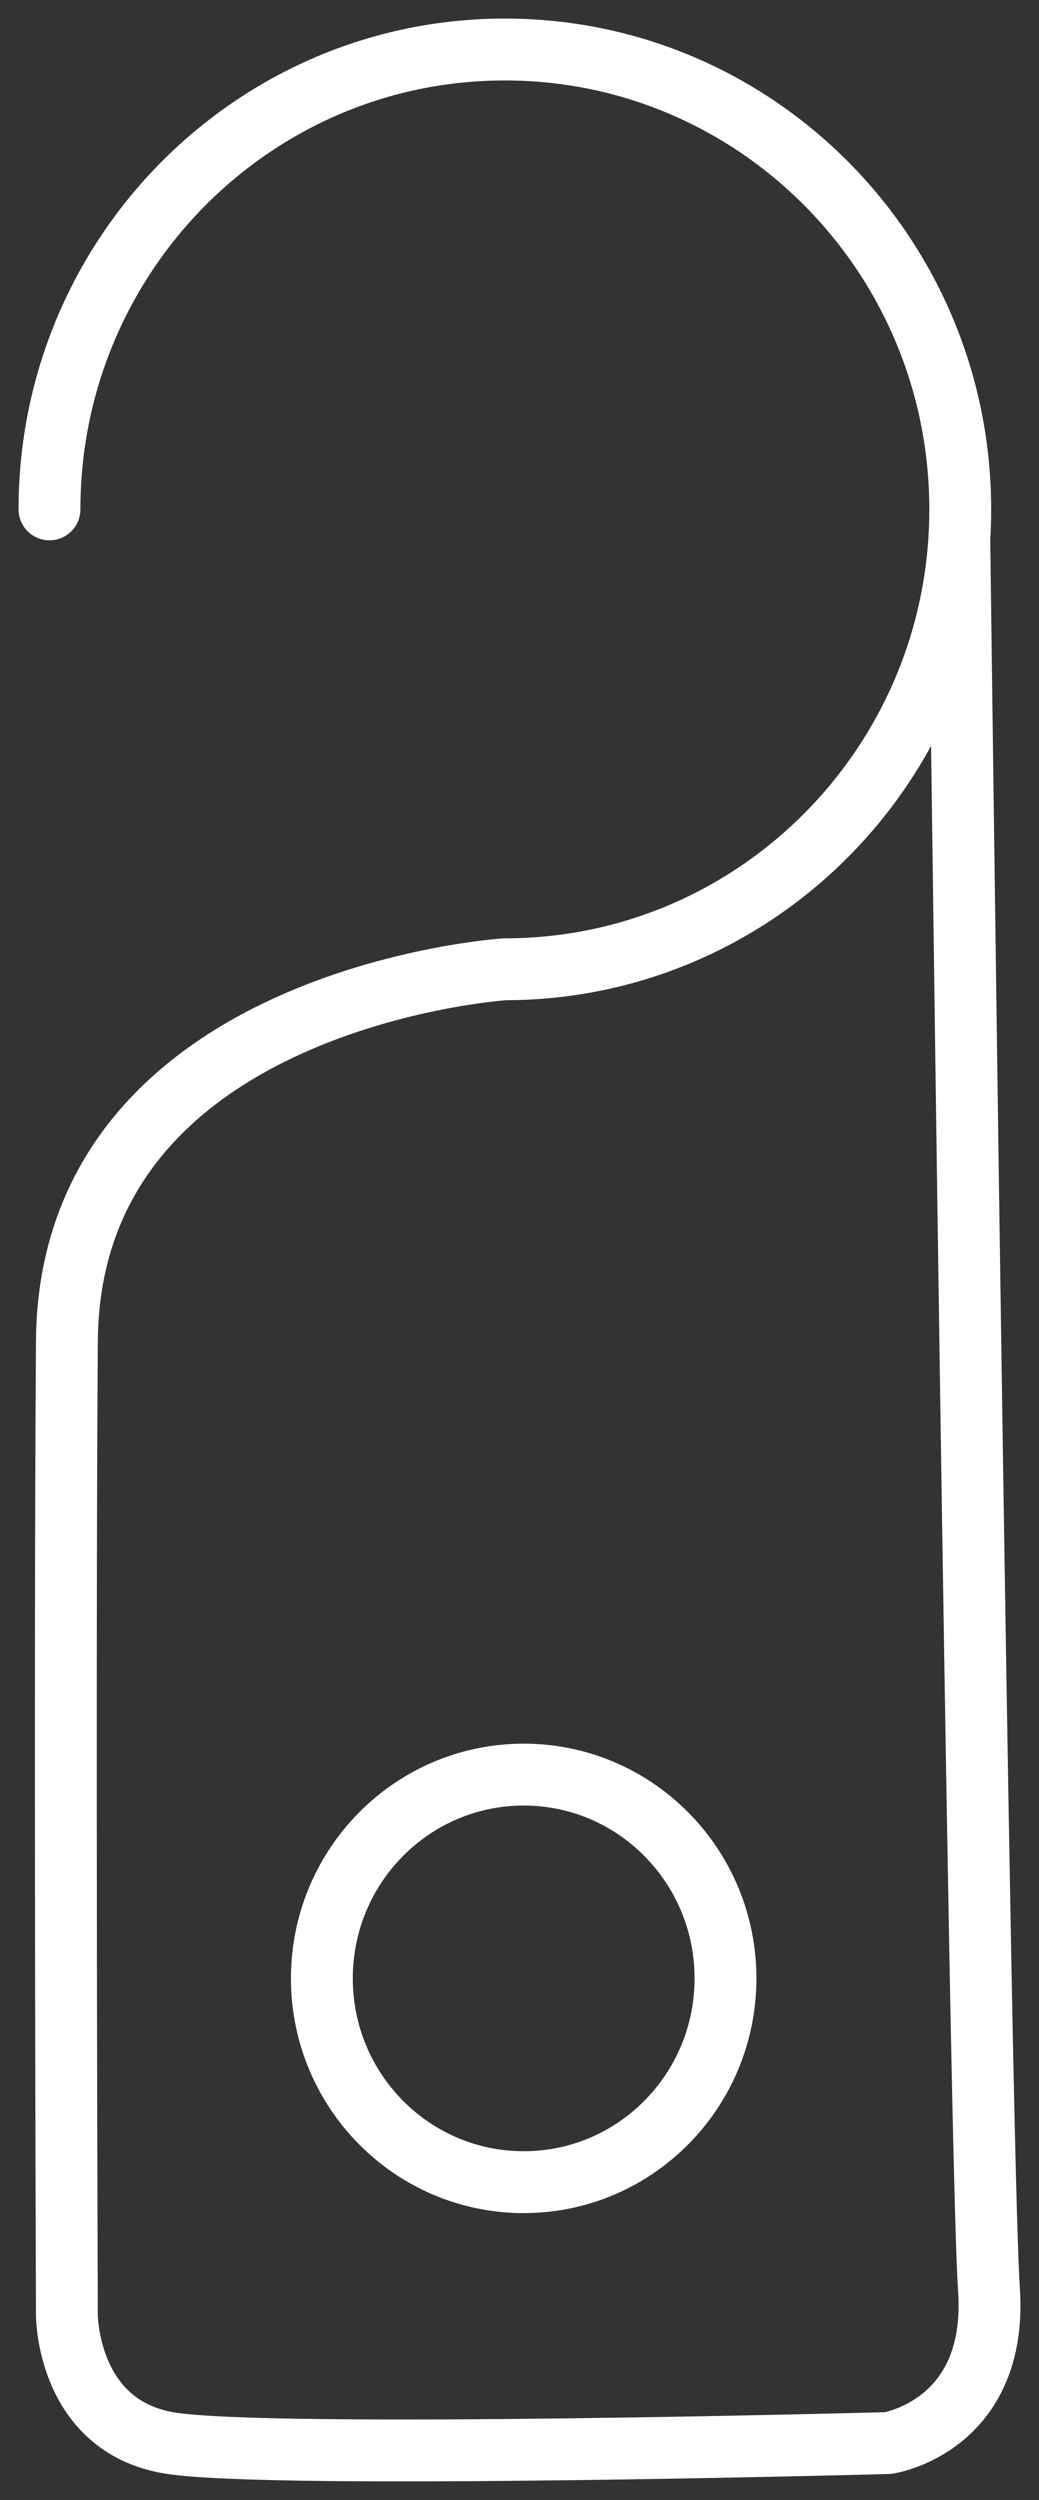
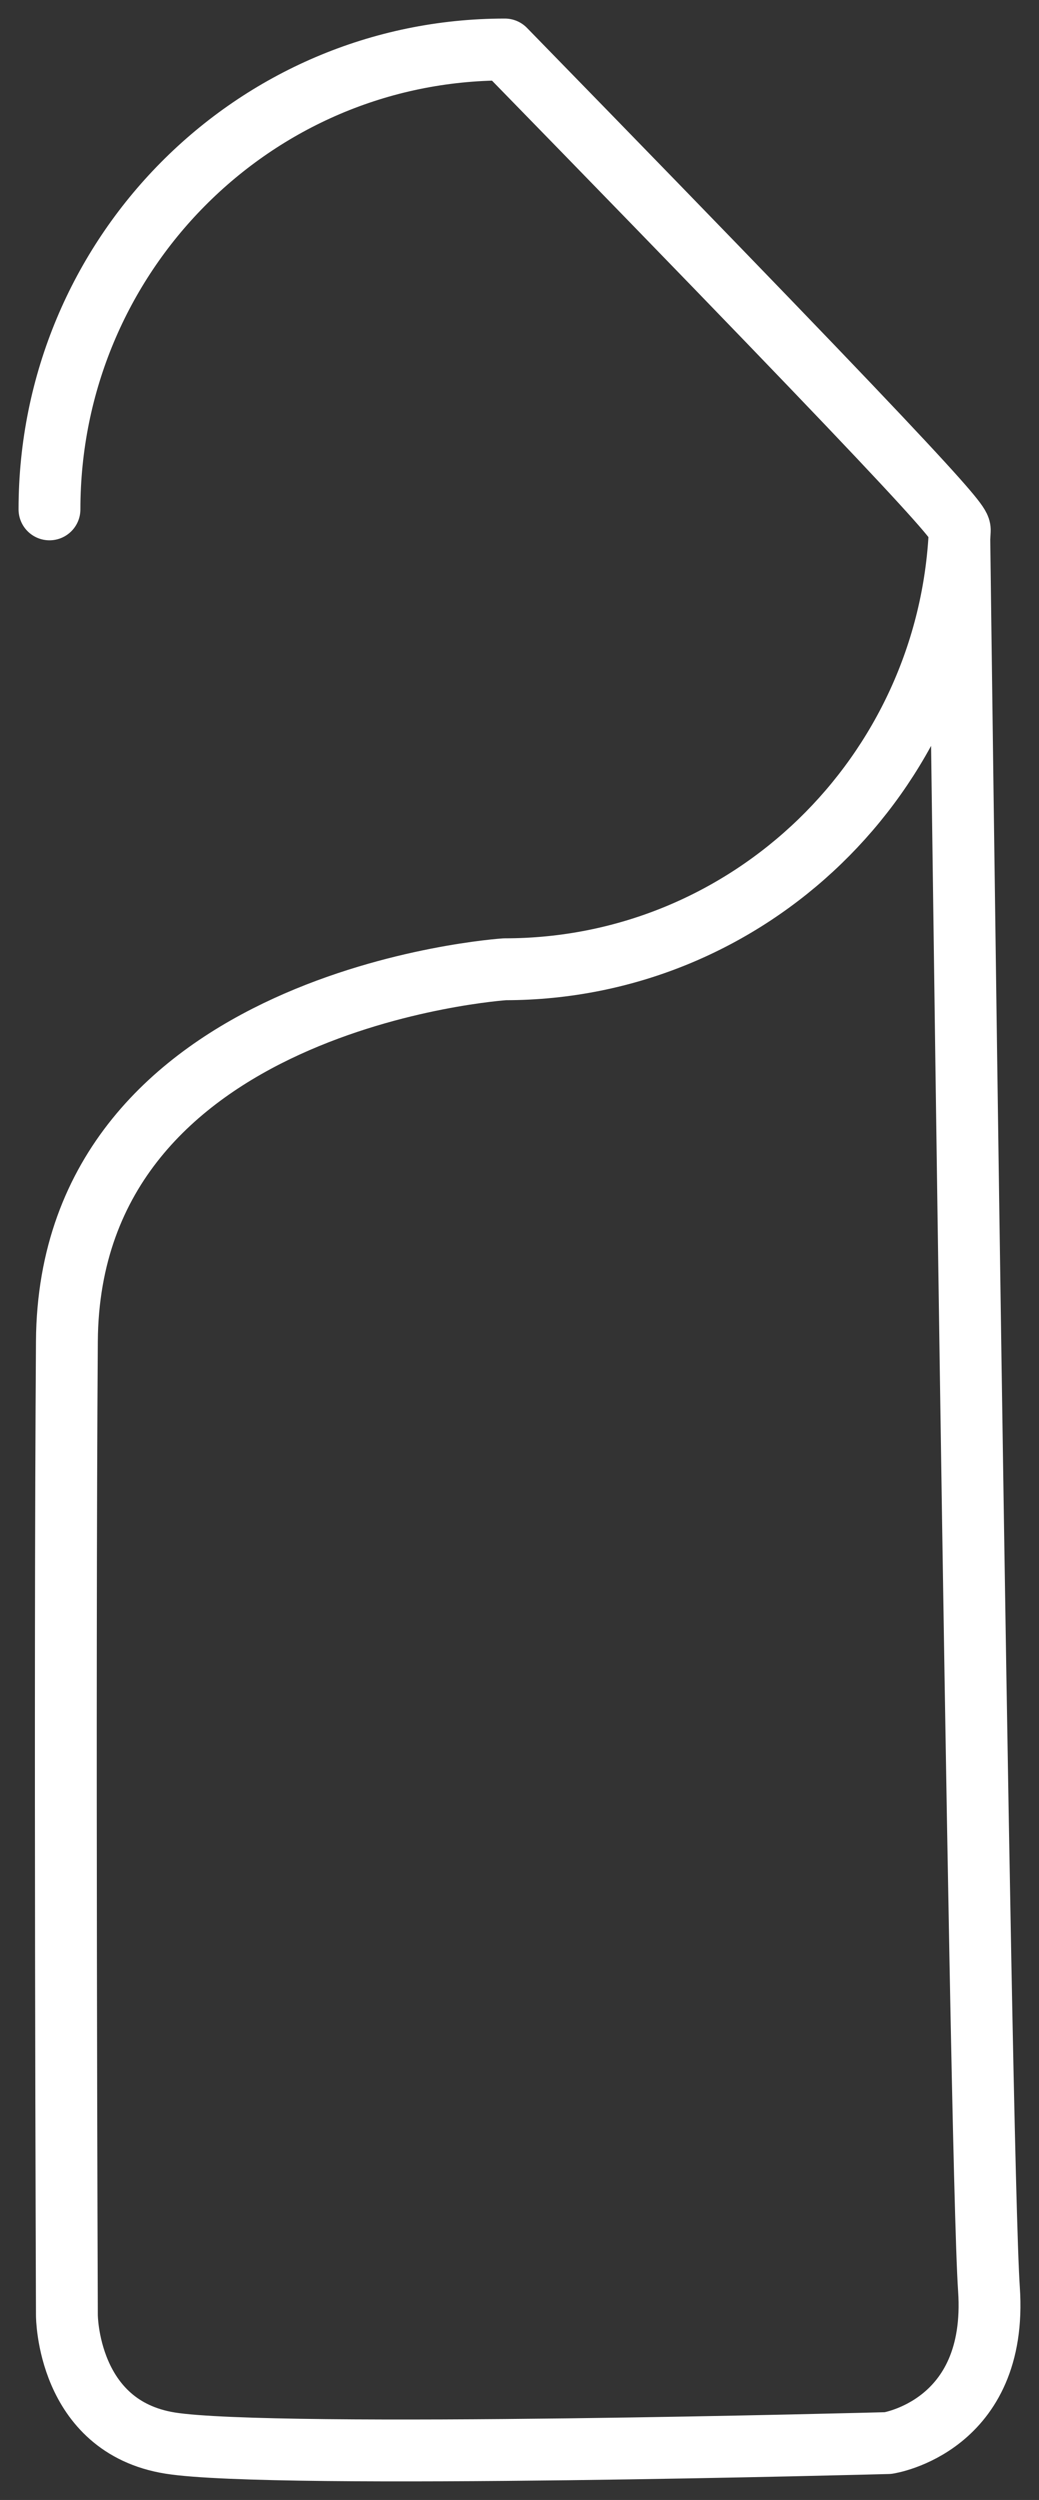
<svg xmlns="http://www.w3.org/2000/svg" width="42px" height="101px" viewBox="0 0 42 101" version="1.1">
  <rect x="0" y="0" width="42" height="101" fill="#333333" stroke="none" />
  <title>donde-dormir</title>
  <g id="Layout" stroke="none" stroke-width="1" fill="none" fill-rule="evenodd" stroke-linecap="round" stroke-linejoin="round">
    <g id="01" transform="translate(-453, -1904)" stroke="#FFFFFF" stroke-width="2.5">
      <g id="donde-dormir" transform="translate(455, 1906)">
-         <path d="M0,18.579 C0,8.318 8.242,0 18.408,0 C28.574,0 36.816,8.318 36.816,18.579 C36.816,18.867 36.811,19.153 36.797,19.437 C36.353,29.3 28.29,37.159 18.408,37.159 C18.408,37.159 0.797,38.308 0.704,52.189 C0.607,66.07 0.704,91.534 0.704,91.534 C0.704,91.534 0.704,96.033 4.877,96.702 C9.048,97.372 33.897,96.702 33.897,96.702 C33.897,96.702 38.357,96.033 37.977,90.481 C37.597,84.928 36.779,19.759 36.779,19.759" id="Stroke-1" />
-         <path d="M27.327,77.928 C27.327,82.475 23.675,86.161 19.17,86.161 C14.663,86.161 11.011,82.475 11.011,77.928 C11.011,73.381 14.663,69.695 19.17,69.695 C23.675,69.695 27.327,73.381 27.327,77.928 Z" id="Stroke-2" />
+         <path d="M0,18.579 C0,8.318 8.242,0 18.408,0 C36.816,18.867 36.811,19.153 36.797,19.437 C36.353,29.3 28.29,37.159 18.408,37.159 C18.408,37.159 0.797,38.308 0.704,52.189 C0.607,66.07 0.704,91.534 0.704,91.534 C0.704,91.534 0.704,96.033 4.877,96.702 C9.048,97.372 33.897,96.702 33.897,96.702 C33.897,96.702 38.357,96.033 37.977,90.481 C37.597,84.928 36.779,19.759 36.779,19.759" id="Stroke-1" />
      </g>
    </g>
  </g>
</svg>